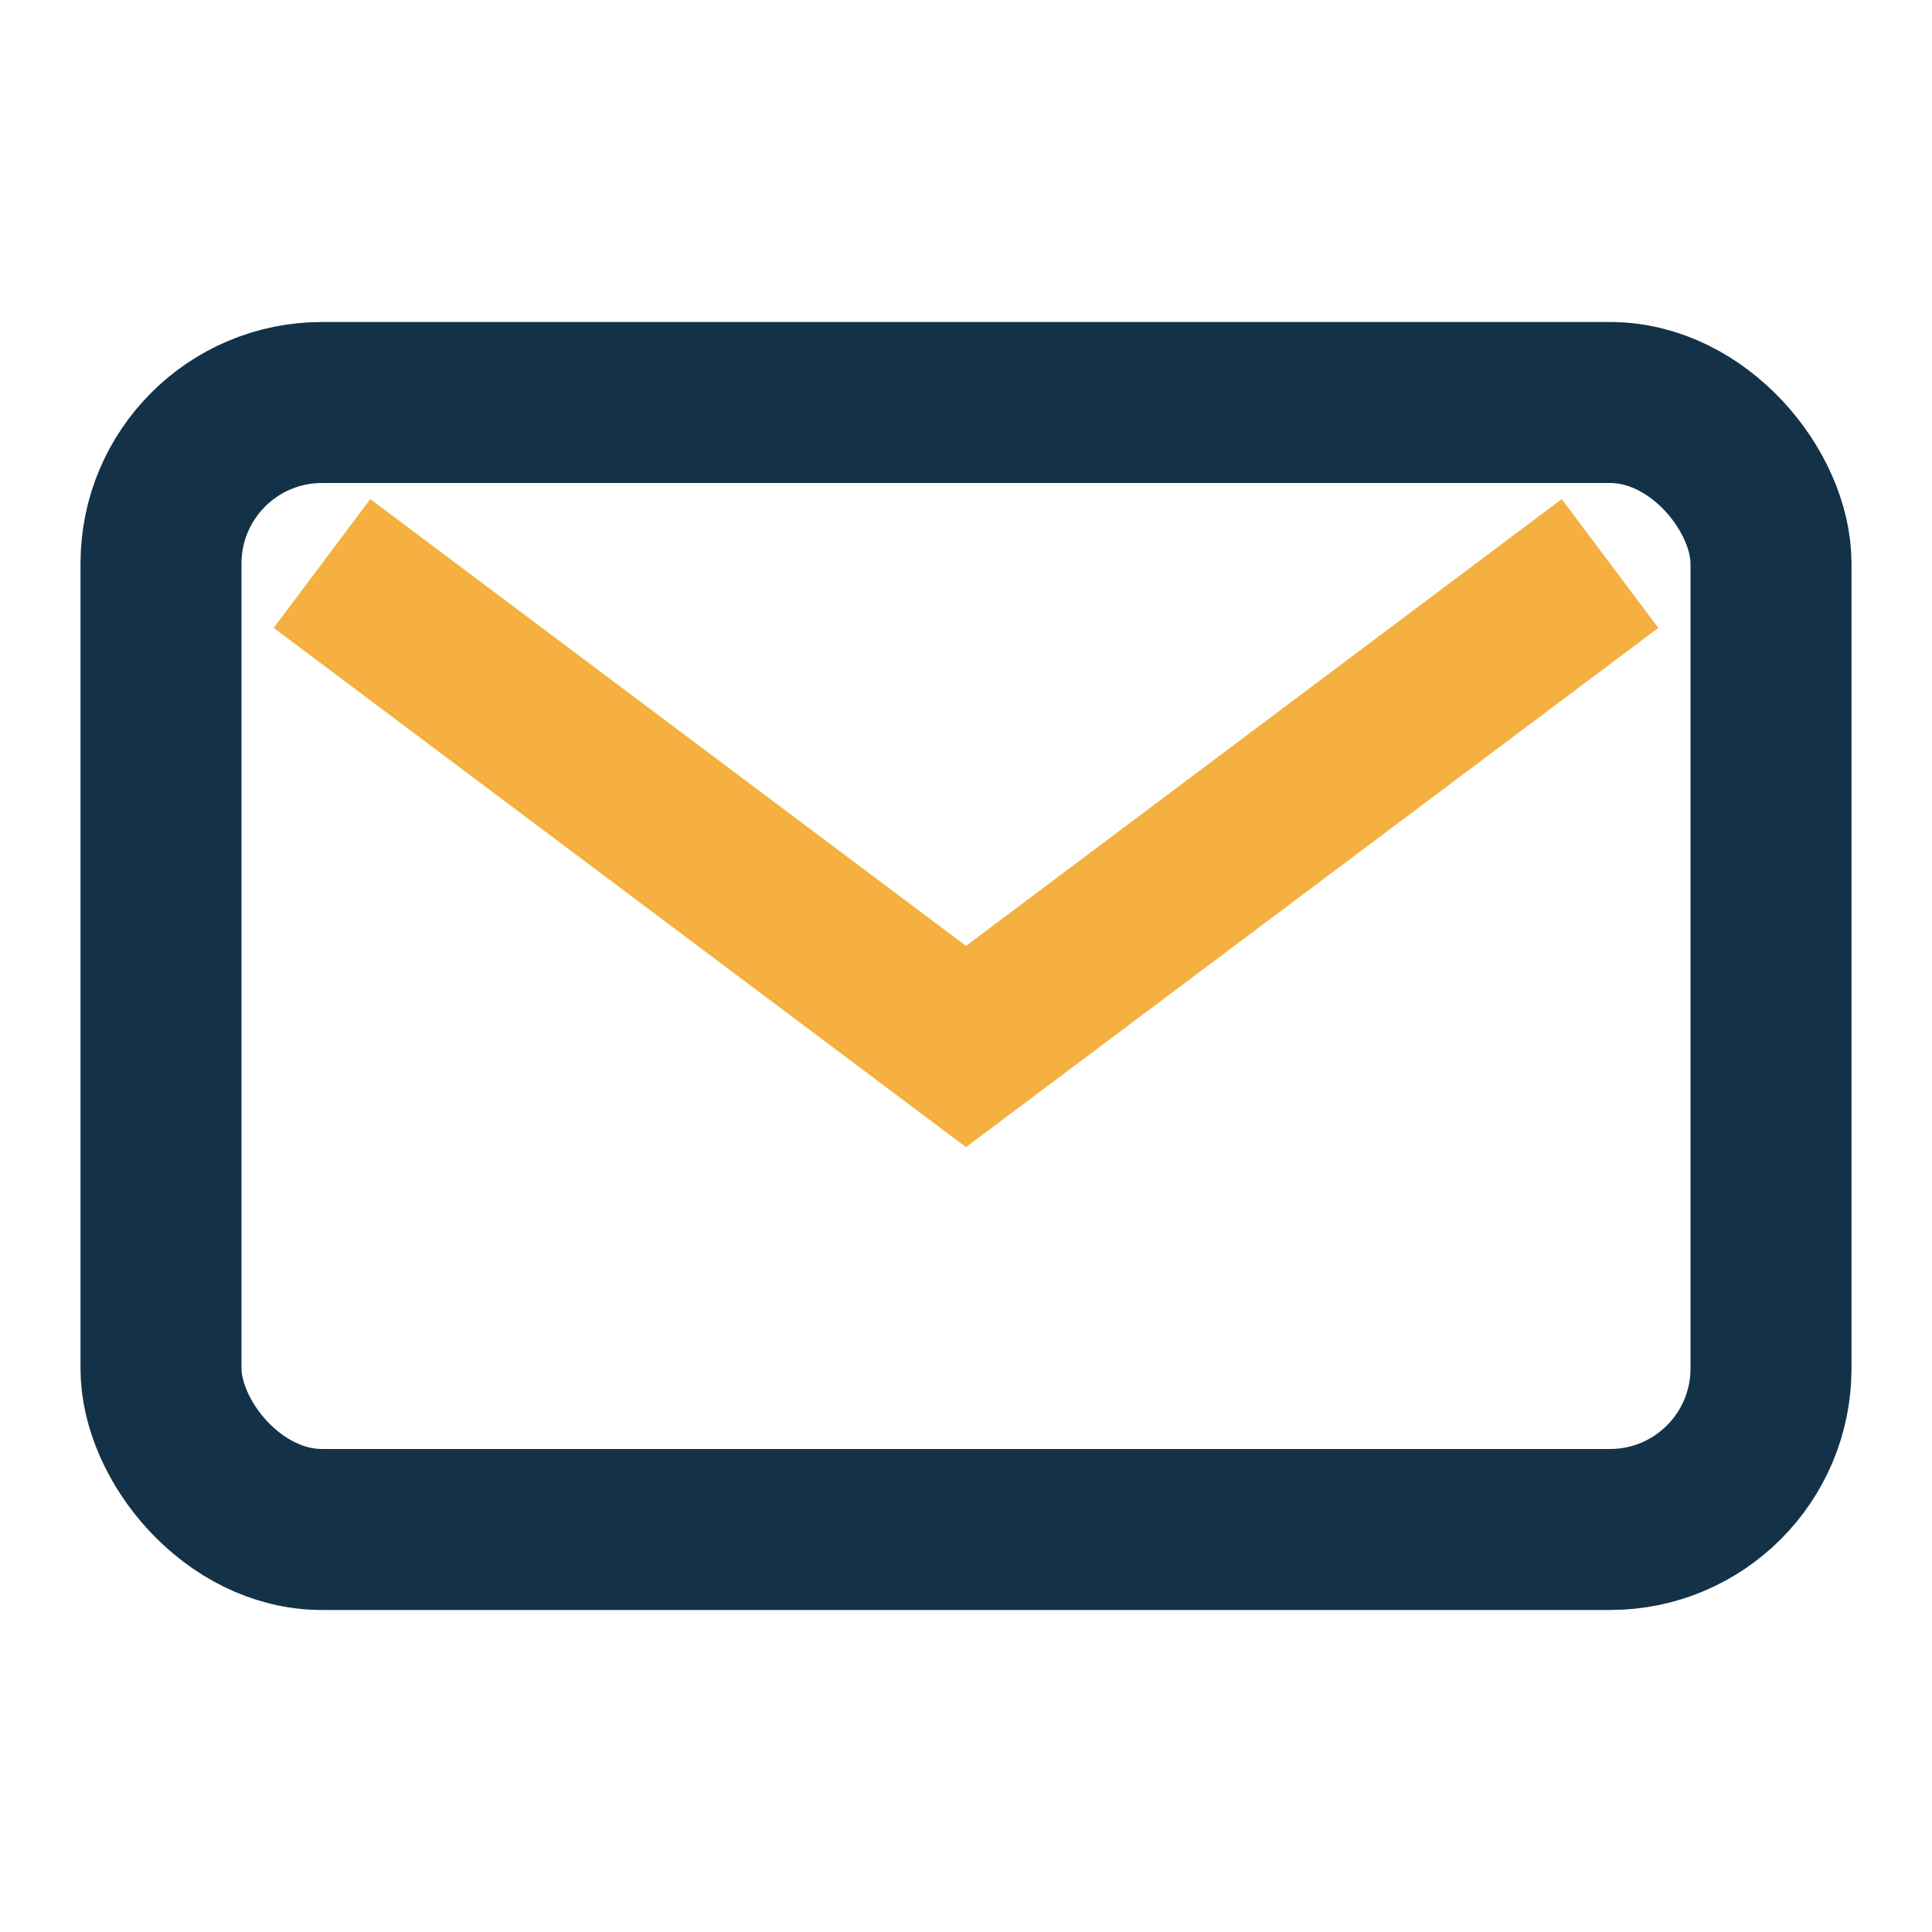
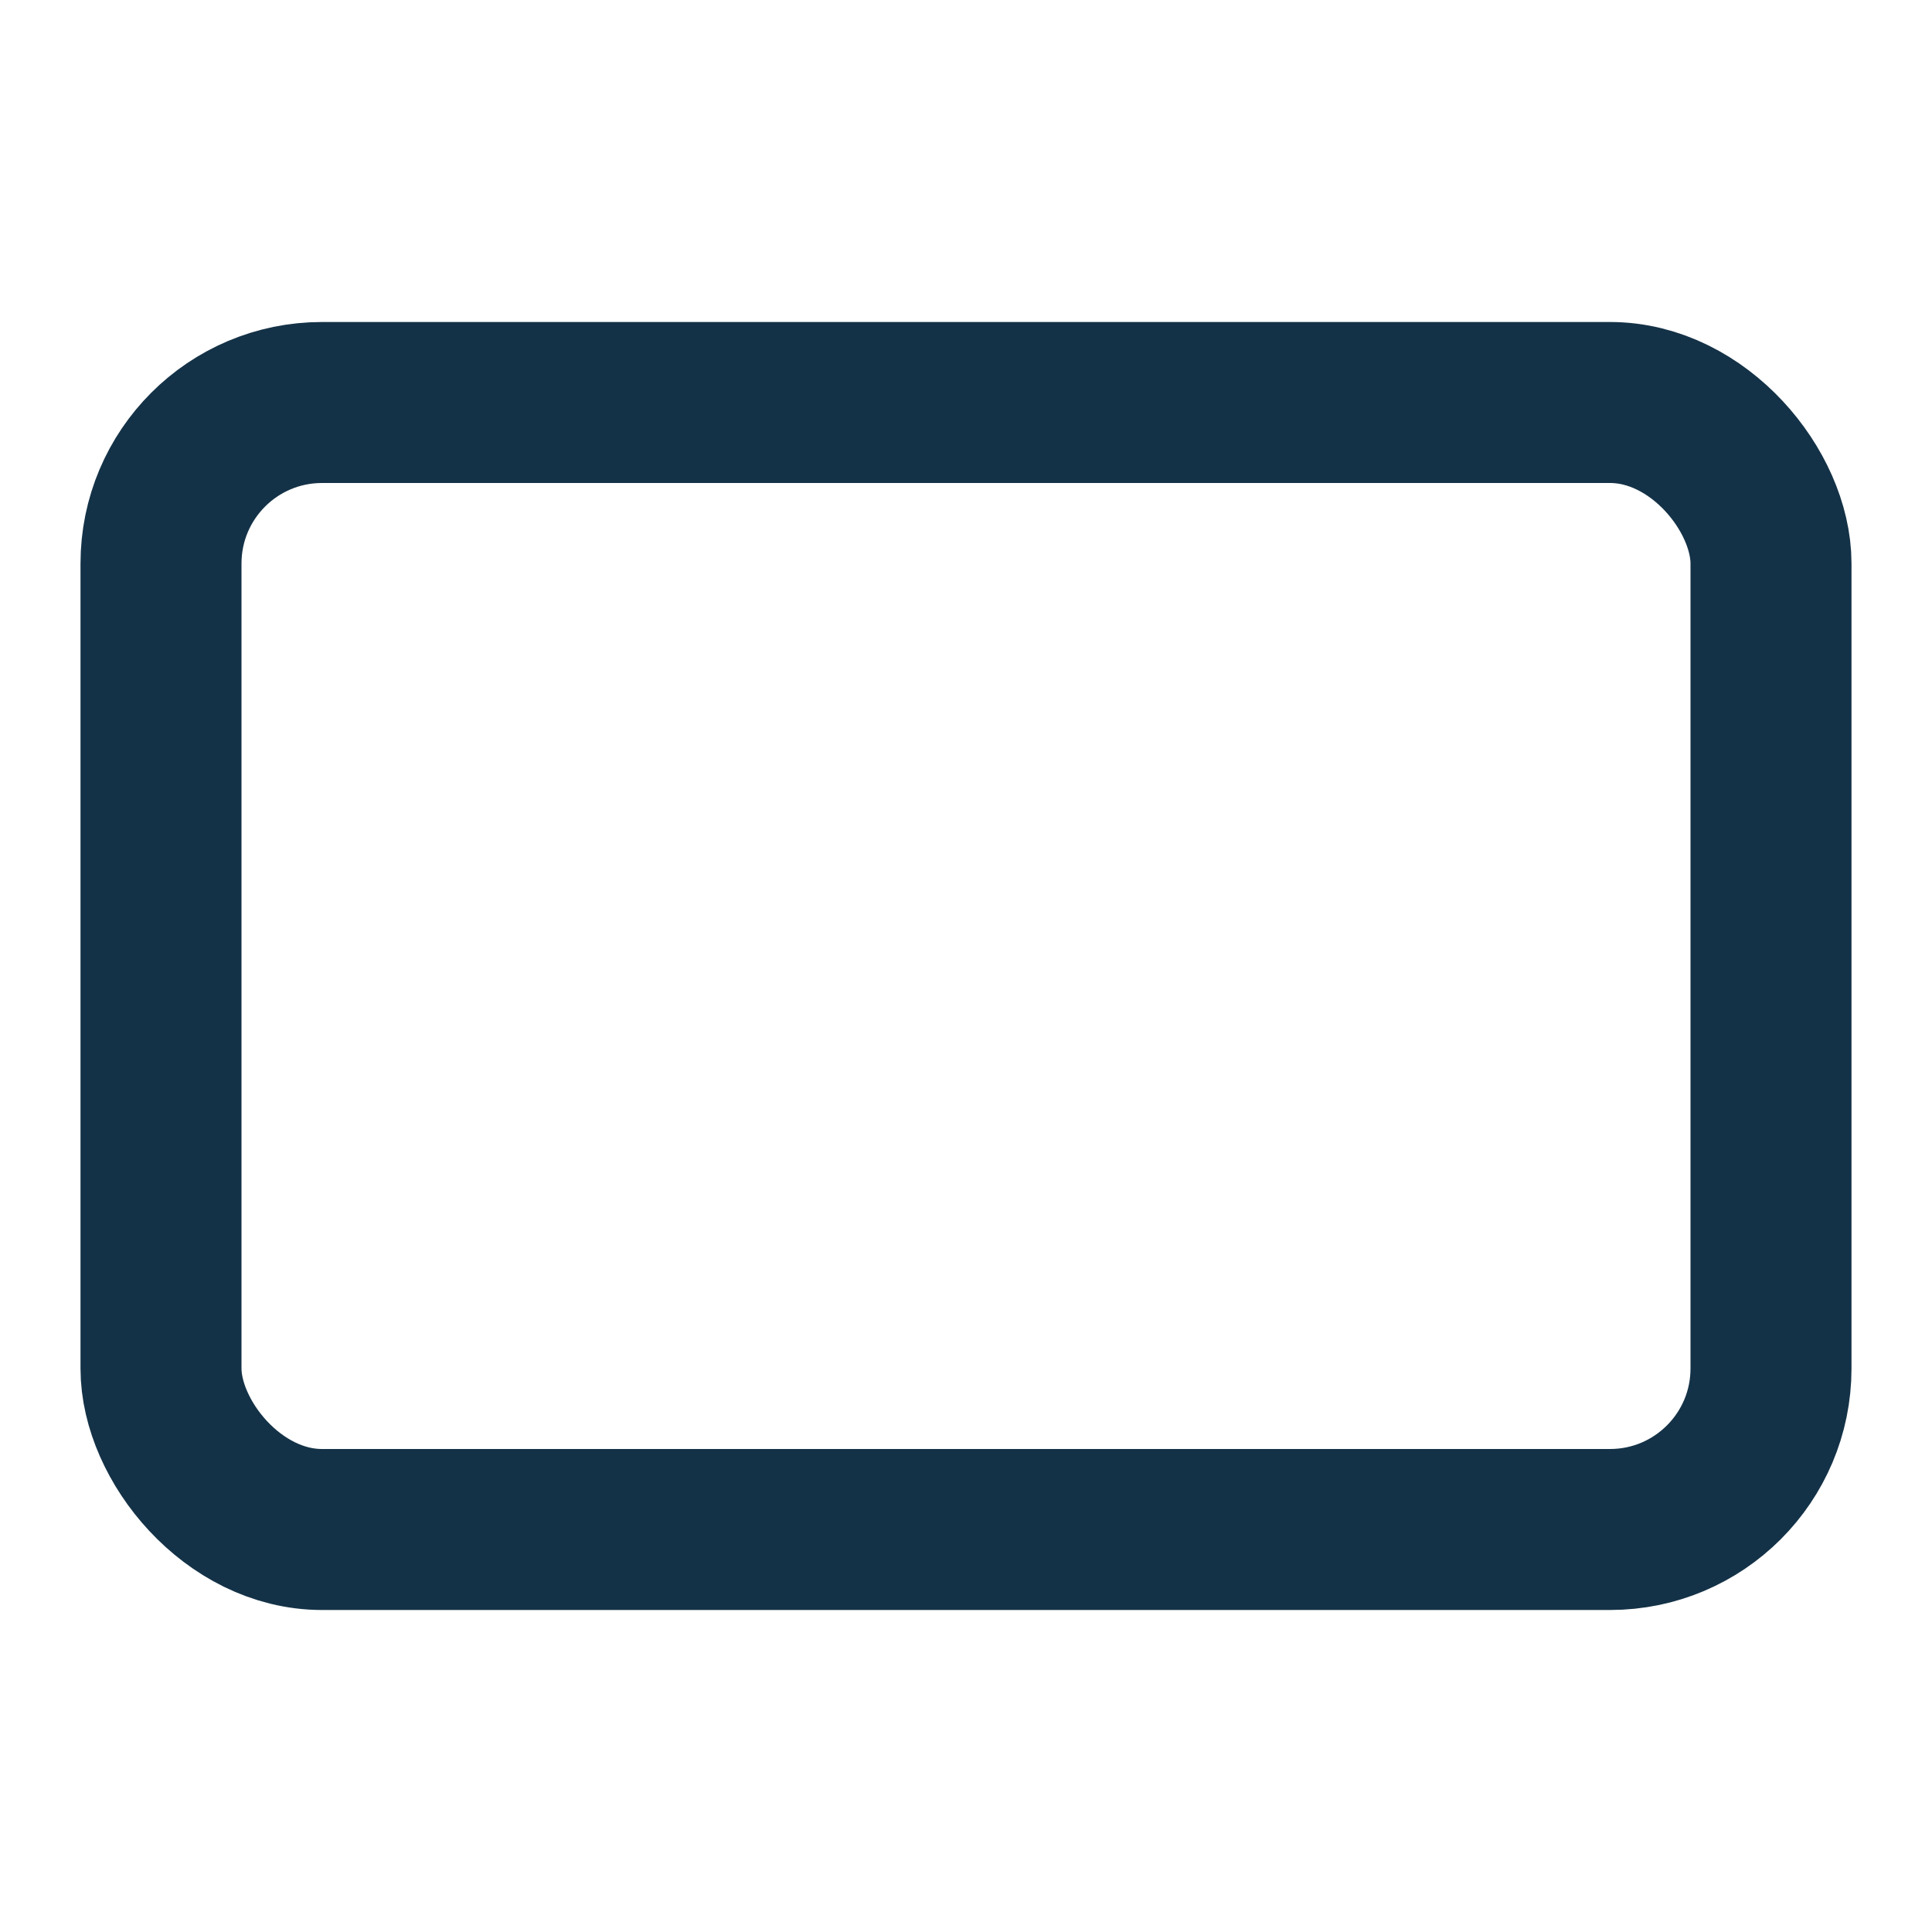
<svg xmlns="http://www.w3.org/2000/svg" width="24" height="24" viewBox="0 0 24 24">
  <rect x="2" y="5" width="20" height="14" rx="2" fill="none" stroke="#143247" stroke-width="2" />
-   <polyline points="4 7 12 13 20 7" fill="none" stroke="#F5B041" stroke-width="2" />
</svg>